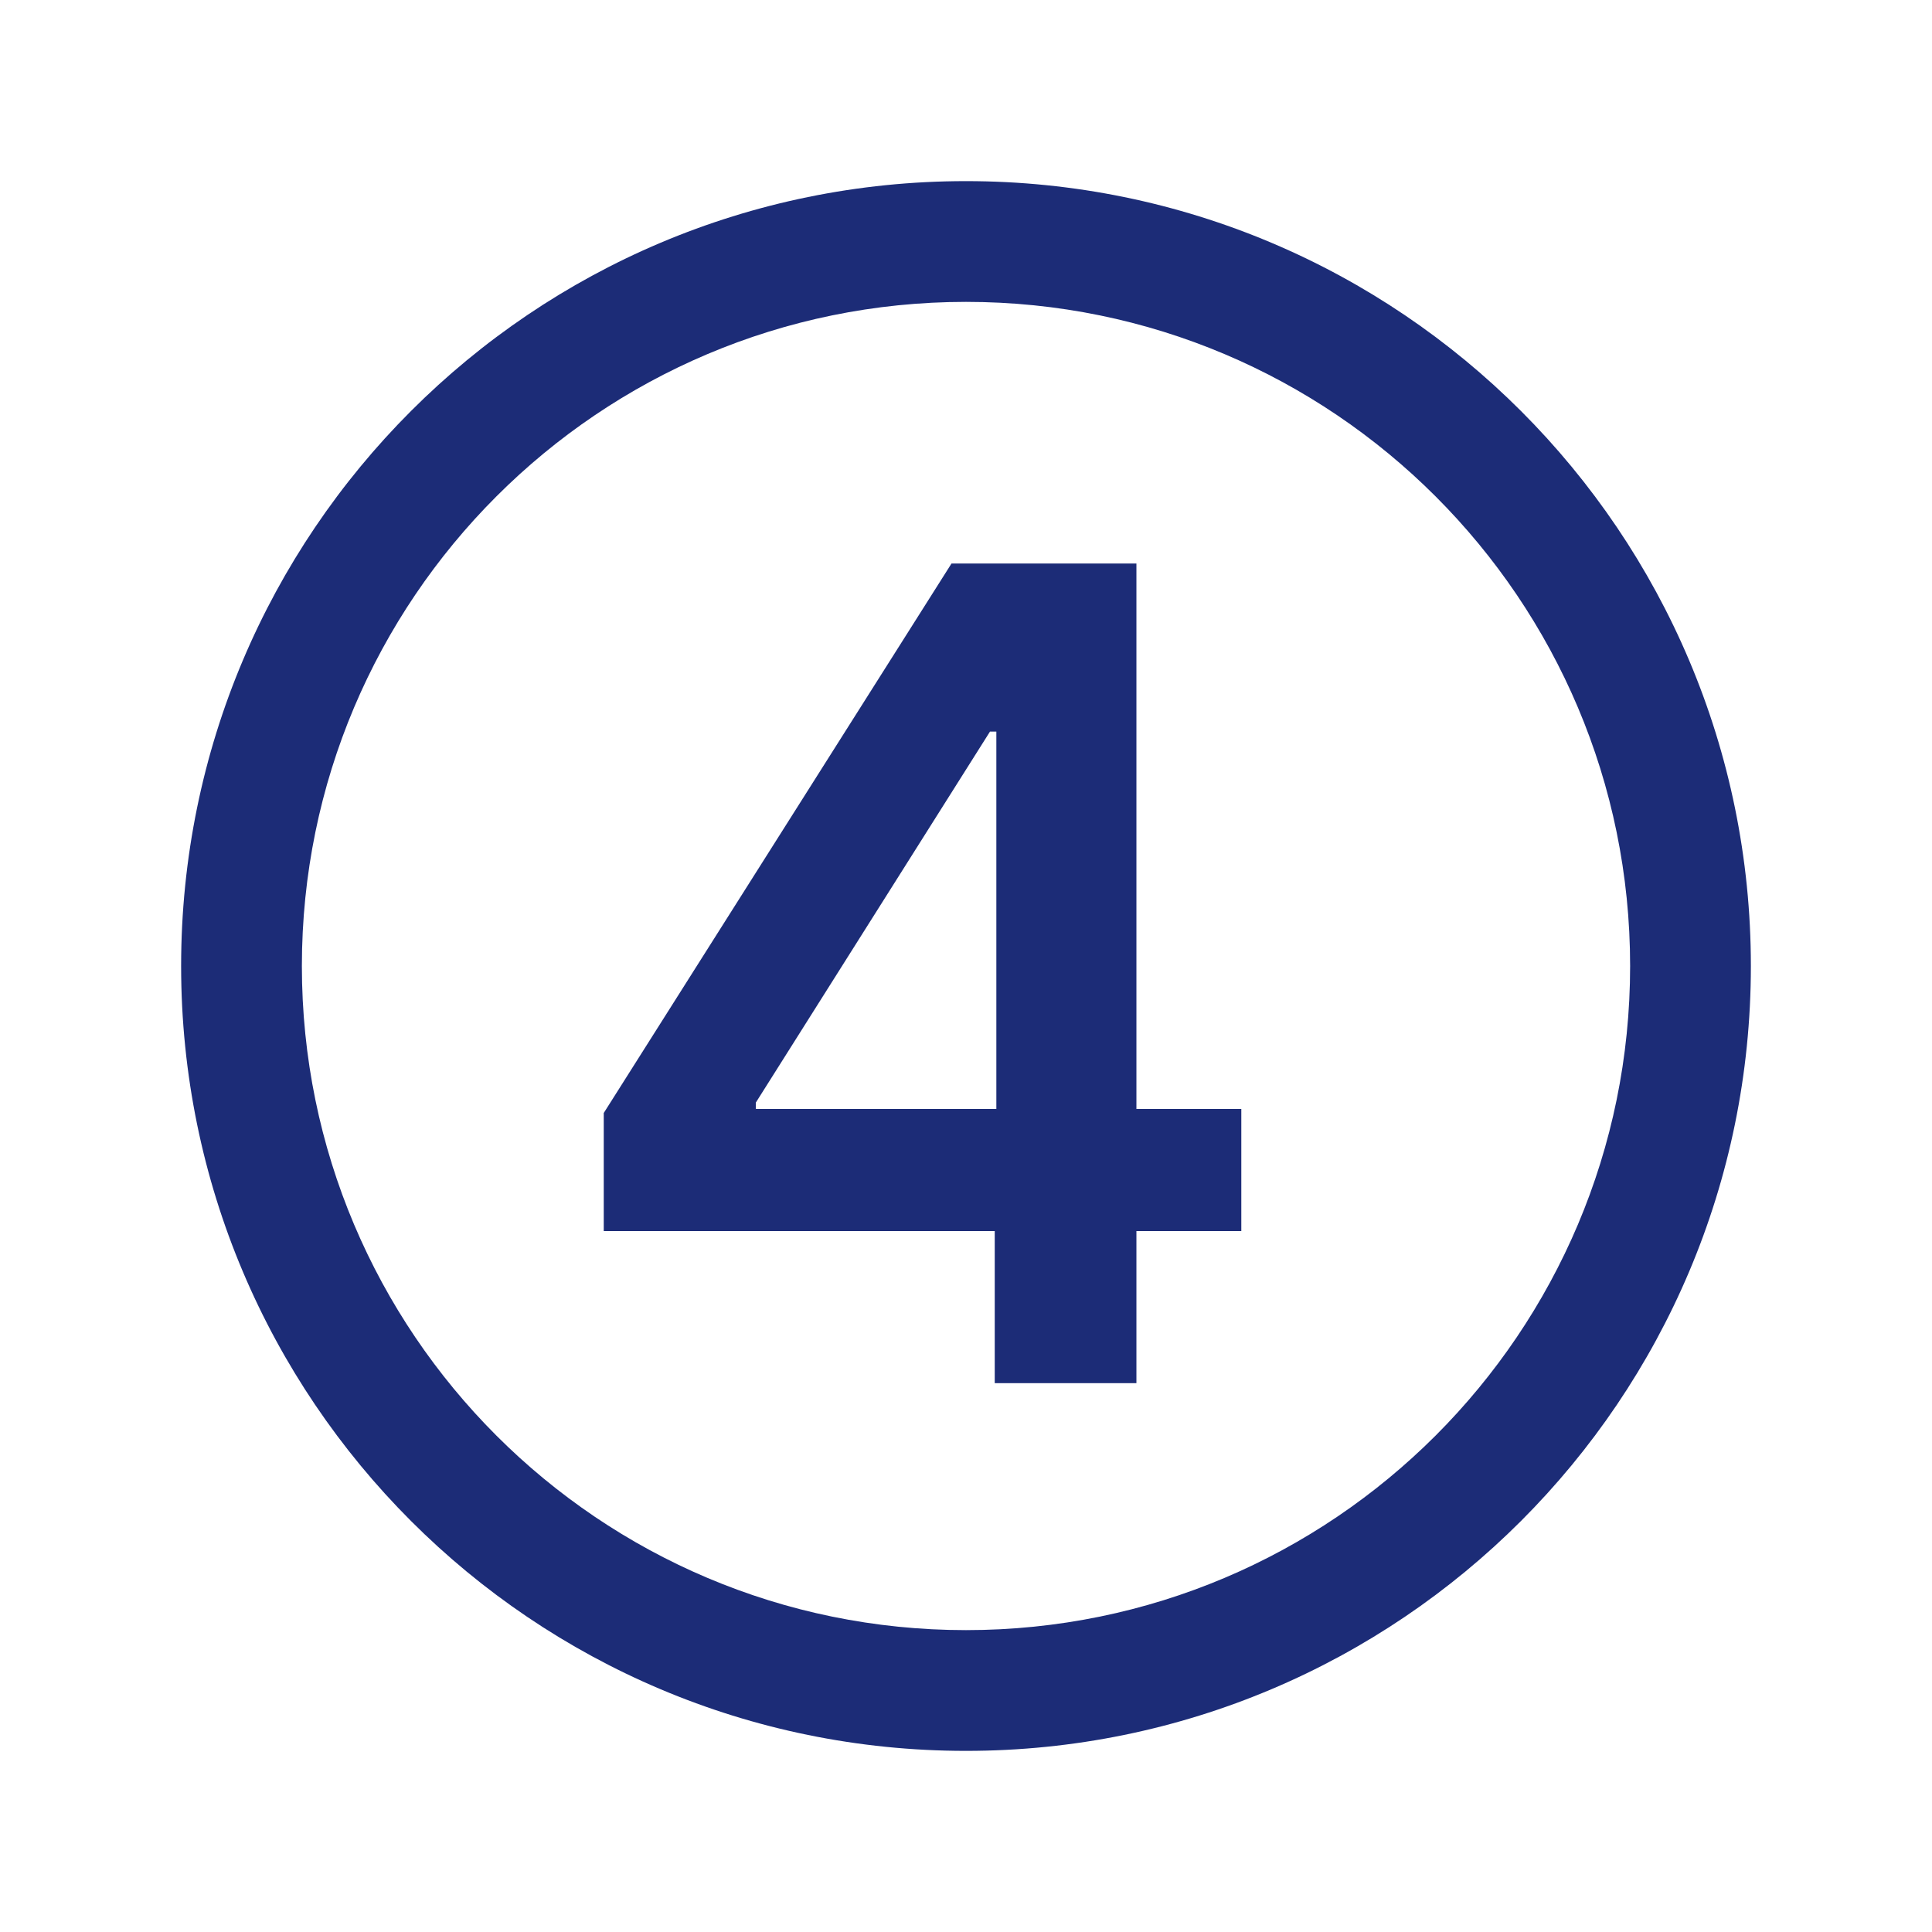
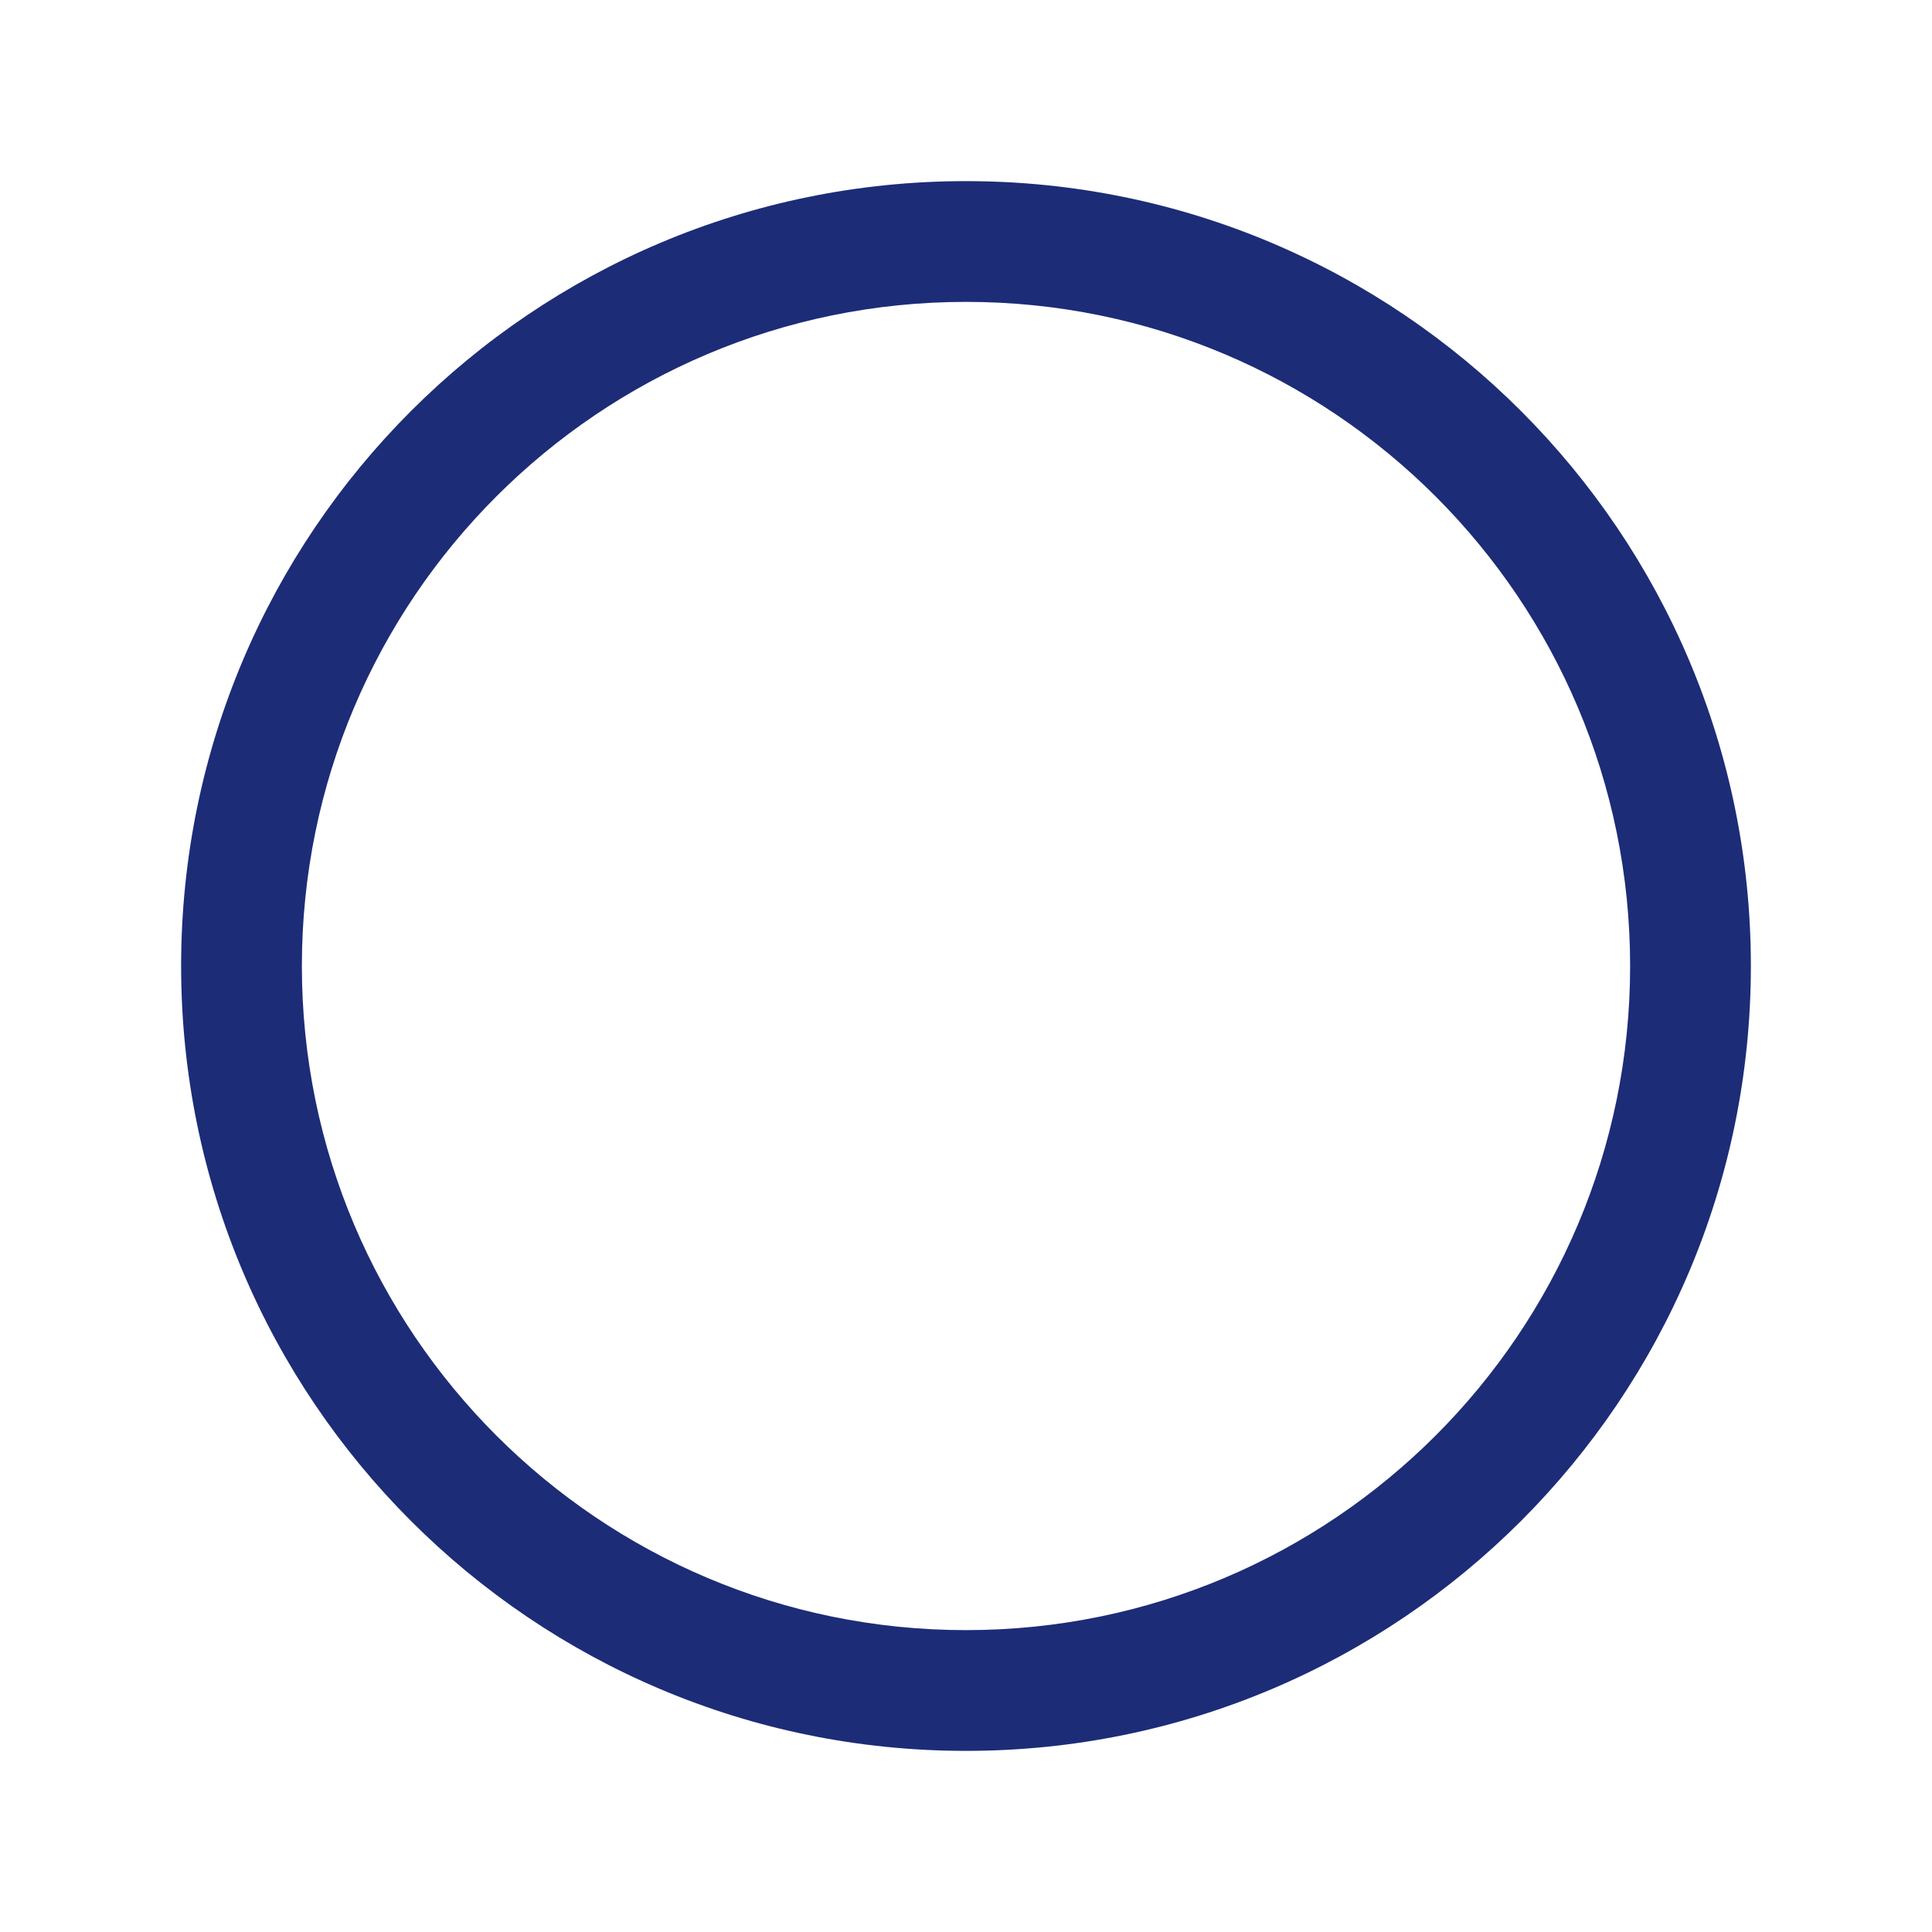
<svg xmlns="http://www.w3.org/2000/svg" width="24" height="24" viewBox="0 0 24 24" fill="none">
  <g clip-path="url(#clip0_88_640)">
    <path fill-rule="evenodd" clip-rule="evenodd" d="M2.25 12C2.25 6.615 6.615 2.25 12 2.25C17.385 2.25 21.75 6.615 21.75 12C21.75 17.385 17.385 21.75 12 21.75C6.615 21.75 2.25 17.385 2.25 12ZM20.25 12C20.25 7.444 16.556 3.75 12 3.75C7.444 3.75 3.75 7.444 3.75 12C3.75 16.556 7.444 20.25 12 20.25C16.556 20.25 20.25 16.556 20.25 12Z" fill="#1C2C77" />
-     <path d="M7.5 15.293V13.826L11.82 7H13.043V9.088H12.298L9.389 13.697V13.776H15.42V15.293H7.5ZM12.357 17.182V14.845L12.377 14.189V7H14.117V17.182H12.357Z" fill="#1C2C77" />
  </g>
  <defs>
    <clipPath id="clip0_88_640">
      <rect width="24" height="24" fill="white" />
    </clipPath>
  </defs>
</svg>